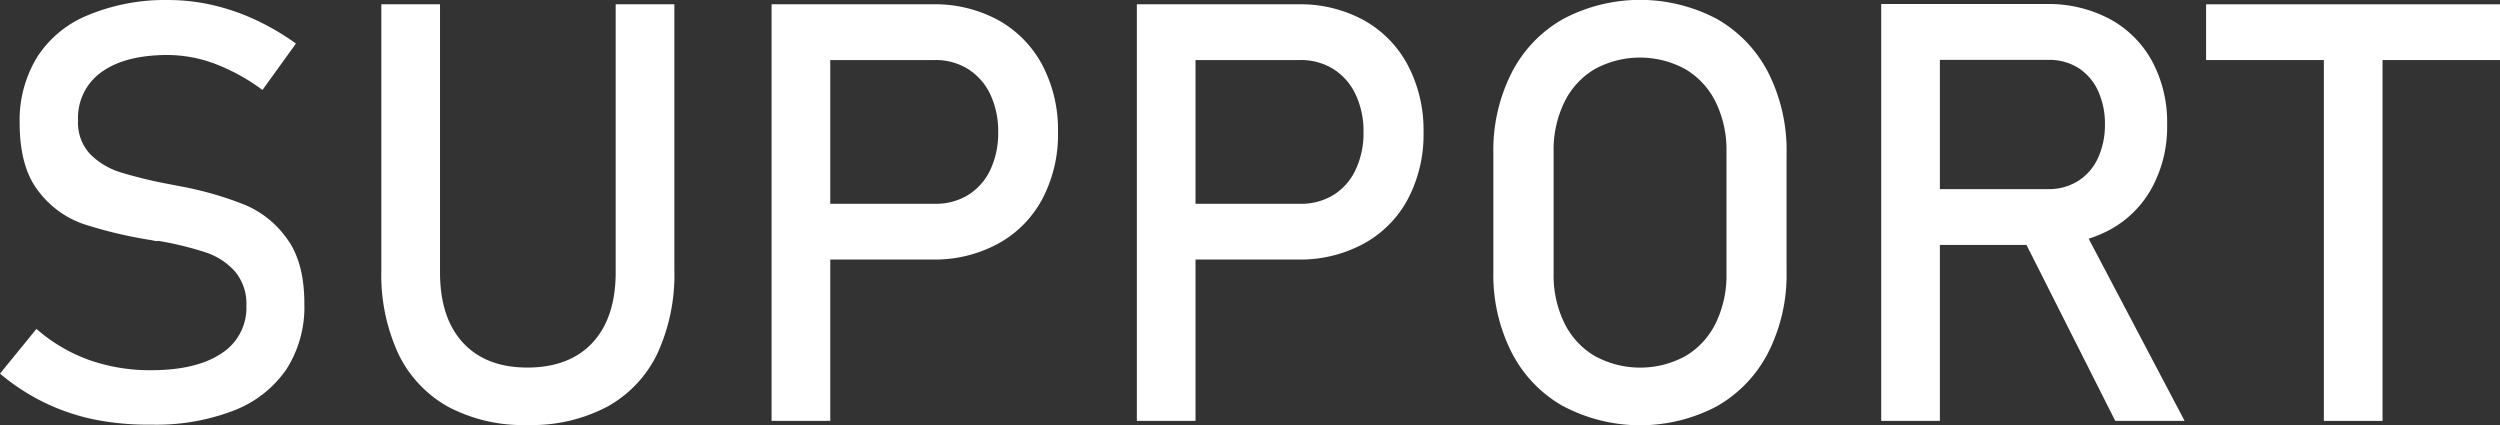
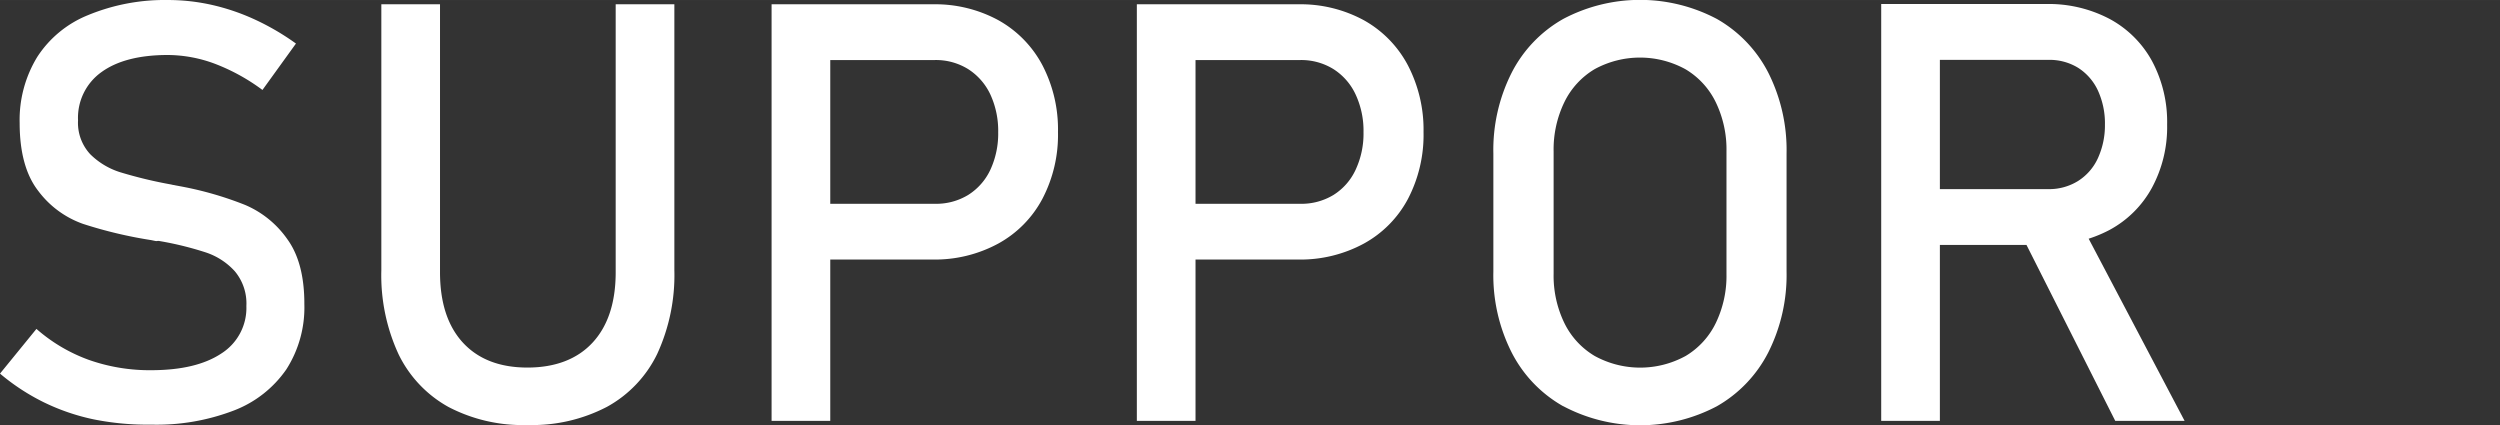
<svg xmlns="http://www.w3.org/2000/svg" viewBox="0 0 426.07 72.46" width="426.04" height="72.46">
  <rect x="0" y="0" width="426.07" height="72.46" fill="#333333" stroke="none" />
  <defs>
    <style>.cls-1{fill:#fff;}</style>
  </defs>
  <g id="レイヤー_2" data-name="レイヤー 2">
    <g id="レイヤー_1-2" data-name="レイヤー 1">
      <path class="cls-1" d="M20.41,85.25a36.25,36.25,0,0,1-8.57-2.93,36.62,36.62,0,0,1-7.45-4.88l6.21-7.62a27.93,27.93,0,0,0,8.93,5.28,31.15,31.15,0,0,0,10.6,1.76q7.71,0,12-2.86a9.19,9.19,0,0,0,4.25-8.08v0A8.55,8.55,0,0,0,44.41,60a11.57,11.57,0,0,0-5-3.23,55.91,55.91,0,0,0-7.89-1.93,1,1,0,0,0-.32,0,1.06,1.06,0,0,1-.31,0l-.73-.15a75,75,0,0,1-11.6-2.76,16.3,16.3,0,0,1-7.64-5.61q-3.18-4.08-3.18-11.6v0a20.57,20.57,0,0,1,3-11.25,18.56,18.56,0,0,1,8.62-7.11A34.22,34.22,0,0,1,33,13.77a34.12,34.12,0,0,1,7.49.83,37,37,0,0,1,7.28,2.47,42.3,42.3,0,0,1,7.06,4.12L49.12,29.1A33.63,33.63,0,0,0,41,24.63,23.25,23.25,0,0,0,33,23.14q-7.28,0-11.31,2.91a9.56,9.56,0,0,0-4,8.23v0a7.85,7.85,0,0,0,2.07,5.76,12.56,12.56,0,0,0,5.18,3.1,75.87,75.87,0,0,0,8.62,2.07,3,3,0,0,0,.36.08,3,3,0,0,1,.37.07l.54.1.53.1a58.56,58.56,0,0,1,10.77,3.12,16.77,16.77,0,0,1,7.22,5.84q2.91,4,2.91,11v.09a19.56,19.56,0,0,1-3.07,11.11,19.2,19.2,0,0,1-8.92,7,36.77,36.77,0,0,1-14.08,2.42A46.69,46.69,0,0,1,20.41,85.25Z" transform="translate(-4.39 -13.77)" />
      <path class="cls-1" d="M80.83,83.13a20.47,20.47,0,0,1-8.52-9,32.06,32.06,0,0,1-2.93-14.29V14.5h10V60.16q0,7.75,3.9,12c2.61,2.83,6.28,4.25,11,4.25s8.48-1.42,11.1-4.25,3.94-6.84,3.94-12V14.5h10V59.81a32.06,32.06,0,0,1-2.93,14.29,20.42,20.42,0,0,1-8.55,9,27.54,27.54,0,0,1-13.52,3.1A27.33,27.33,0,0,1,80.83,83.13Z" transform="translate(-4.39 -13.77)" />
      <path class="cls-1" d="M135.89,14.5h10v71h-10Zm5.13,34h22.7A10.49,10.49,0,0,0,169.38,47a10.1,10.1,0,0,0,3.79-4.29,14.65,14.65,0,0,0,1.34-6.4,14.78,14.78,0,0,0-1.34-6.45,10.31,10.31,0,0,0-3.79-4.32A10.41,10.41,0,0,0,163.72,24H141V14.5h22.36a22.54,22.54,0,0,1,11.18,2.71,18.87,18.87,0,0,1,7.49,7.64,23.65,23.65,0,0,1,2.67,11.43,23.47,23.47,0,0,1-2.67,11.4,18.68,18.68,0,0,1-7.49,7.59A22.64,22.64,0,0,1,163.38,58H141Z" transform="translate(-4.39 -13.77)" />
      <path class="cls-1" d="M198.14,14.5h10v71h-10Zm5.13,34H226A10.51,10.51,0,0,0,231.64,47a10,10,0,0,0,3.78-4.29,14.51,14.51,0,0,0,1.35-6.4,14.64,14.64,0,0,0-1.35-6.45,10.22,10.22,0,0,0-3.78-4.32A10.43,10.43,0,0,0,226,24H203.27V14.5h22.36a22.58,22.58,0,0,1,11.19,2.71,18.87,18.87,0,0,1,7.49,7.64A23.76,23.76,0,0,1,247,36.28a23.58,23.58,0,0,1-2.66,11.4,18.68,18.68,0,0,1-7.49,7.59A22.68,22.68,0,0,1,225.63,58H203.27Z" transform="translate(-4.39 -13.77)" />
      <path class="cls-1" d="M270.8,83A22,22,0,0,1,262,73.8a29.18,29.18,0,0,1-3.1-13.74V39.94A29.18,29.18,0,0,1,262,26.2,22,22,0,0,1,270.8,17,28,28,0,0,1,297,17a22.13,22.13,0,0,1,8.77,9.18,29.3,29.3,0,0,1,3.1,13.74V60.06a29.3,29.3,0,0,1-3.1,13.74A22.13,22.13,0,0,1,297,83a28,28,0,0,1-26.17,0Zm20.83-8.54a13.28,13.28,0,0,0,5.17-5.62,18.48,18.48,0,0,0,1.83-8.42V39.6a18.48,18.48,0,0,0-1.83-8.42,13.28,13.28,0,0,0-5.17-5.62,16.12,16.12,0,0,0-15.48,0A13.3,13.3,0,0,0,271,31.18a18.48,18.48,0,0,0-1.83,8.42V60.4A18.48,18.48,0,0,0,271,68.82a13.3,13.3,0,0,0,5.18,5.62,16.12,16.12,0,0,0,15.48,0Z" transform="translate(-4.39 -13.77)" />
      <path class="cls-1" d="M325,14.45h10V85.5H325ZM329.3,46h24.22a9.31,9.31,0,0,0,5-1.37,9,9,0,0,0,3.4-3.88A13.46,13.46,0,0,0,363.13,35a13.46,13.46,0,0,0-1.19-5.79,9.14,9.14,0,0,0-3.37-3.88,9.29,9.29,0,0,0-5.05-1.36H329.3V14.45h23.83A22.28,22.28,0,0,1,363.94,17a17.9,17.9,0,0,1,7.23,7.2A22,22,0,0,1,373.73,35a21.78,21.78,0,0,1-2.59,10.77,17.89,17.89,0,0,1-7.25,7.2,22.19,22.19,0,0,1-10.76,2.54H329.3Zm19.33,7.27L358.54,51,376.71,85.5H364.89Z" transform="translate(-4.39 -13.77)" />
-       <path class="cls-1" d="M380.37,14.5h50.1V24h-50.1Zm20.07,5.81h10V85.5h-10Z" transform="translate(-4.39 -13.77)" />
    </g>
  </g>
</svg>